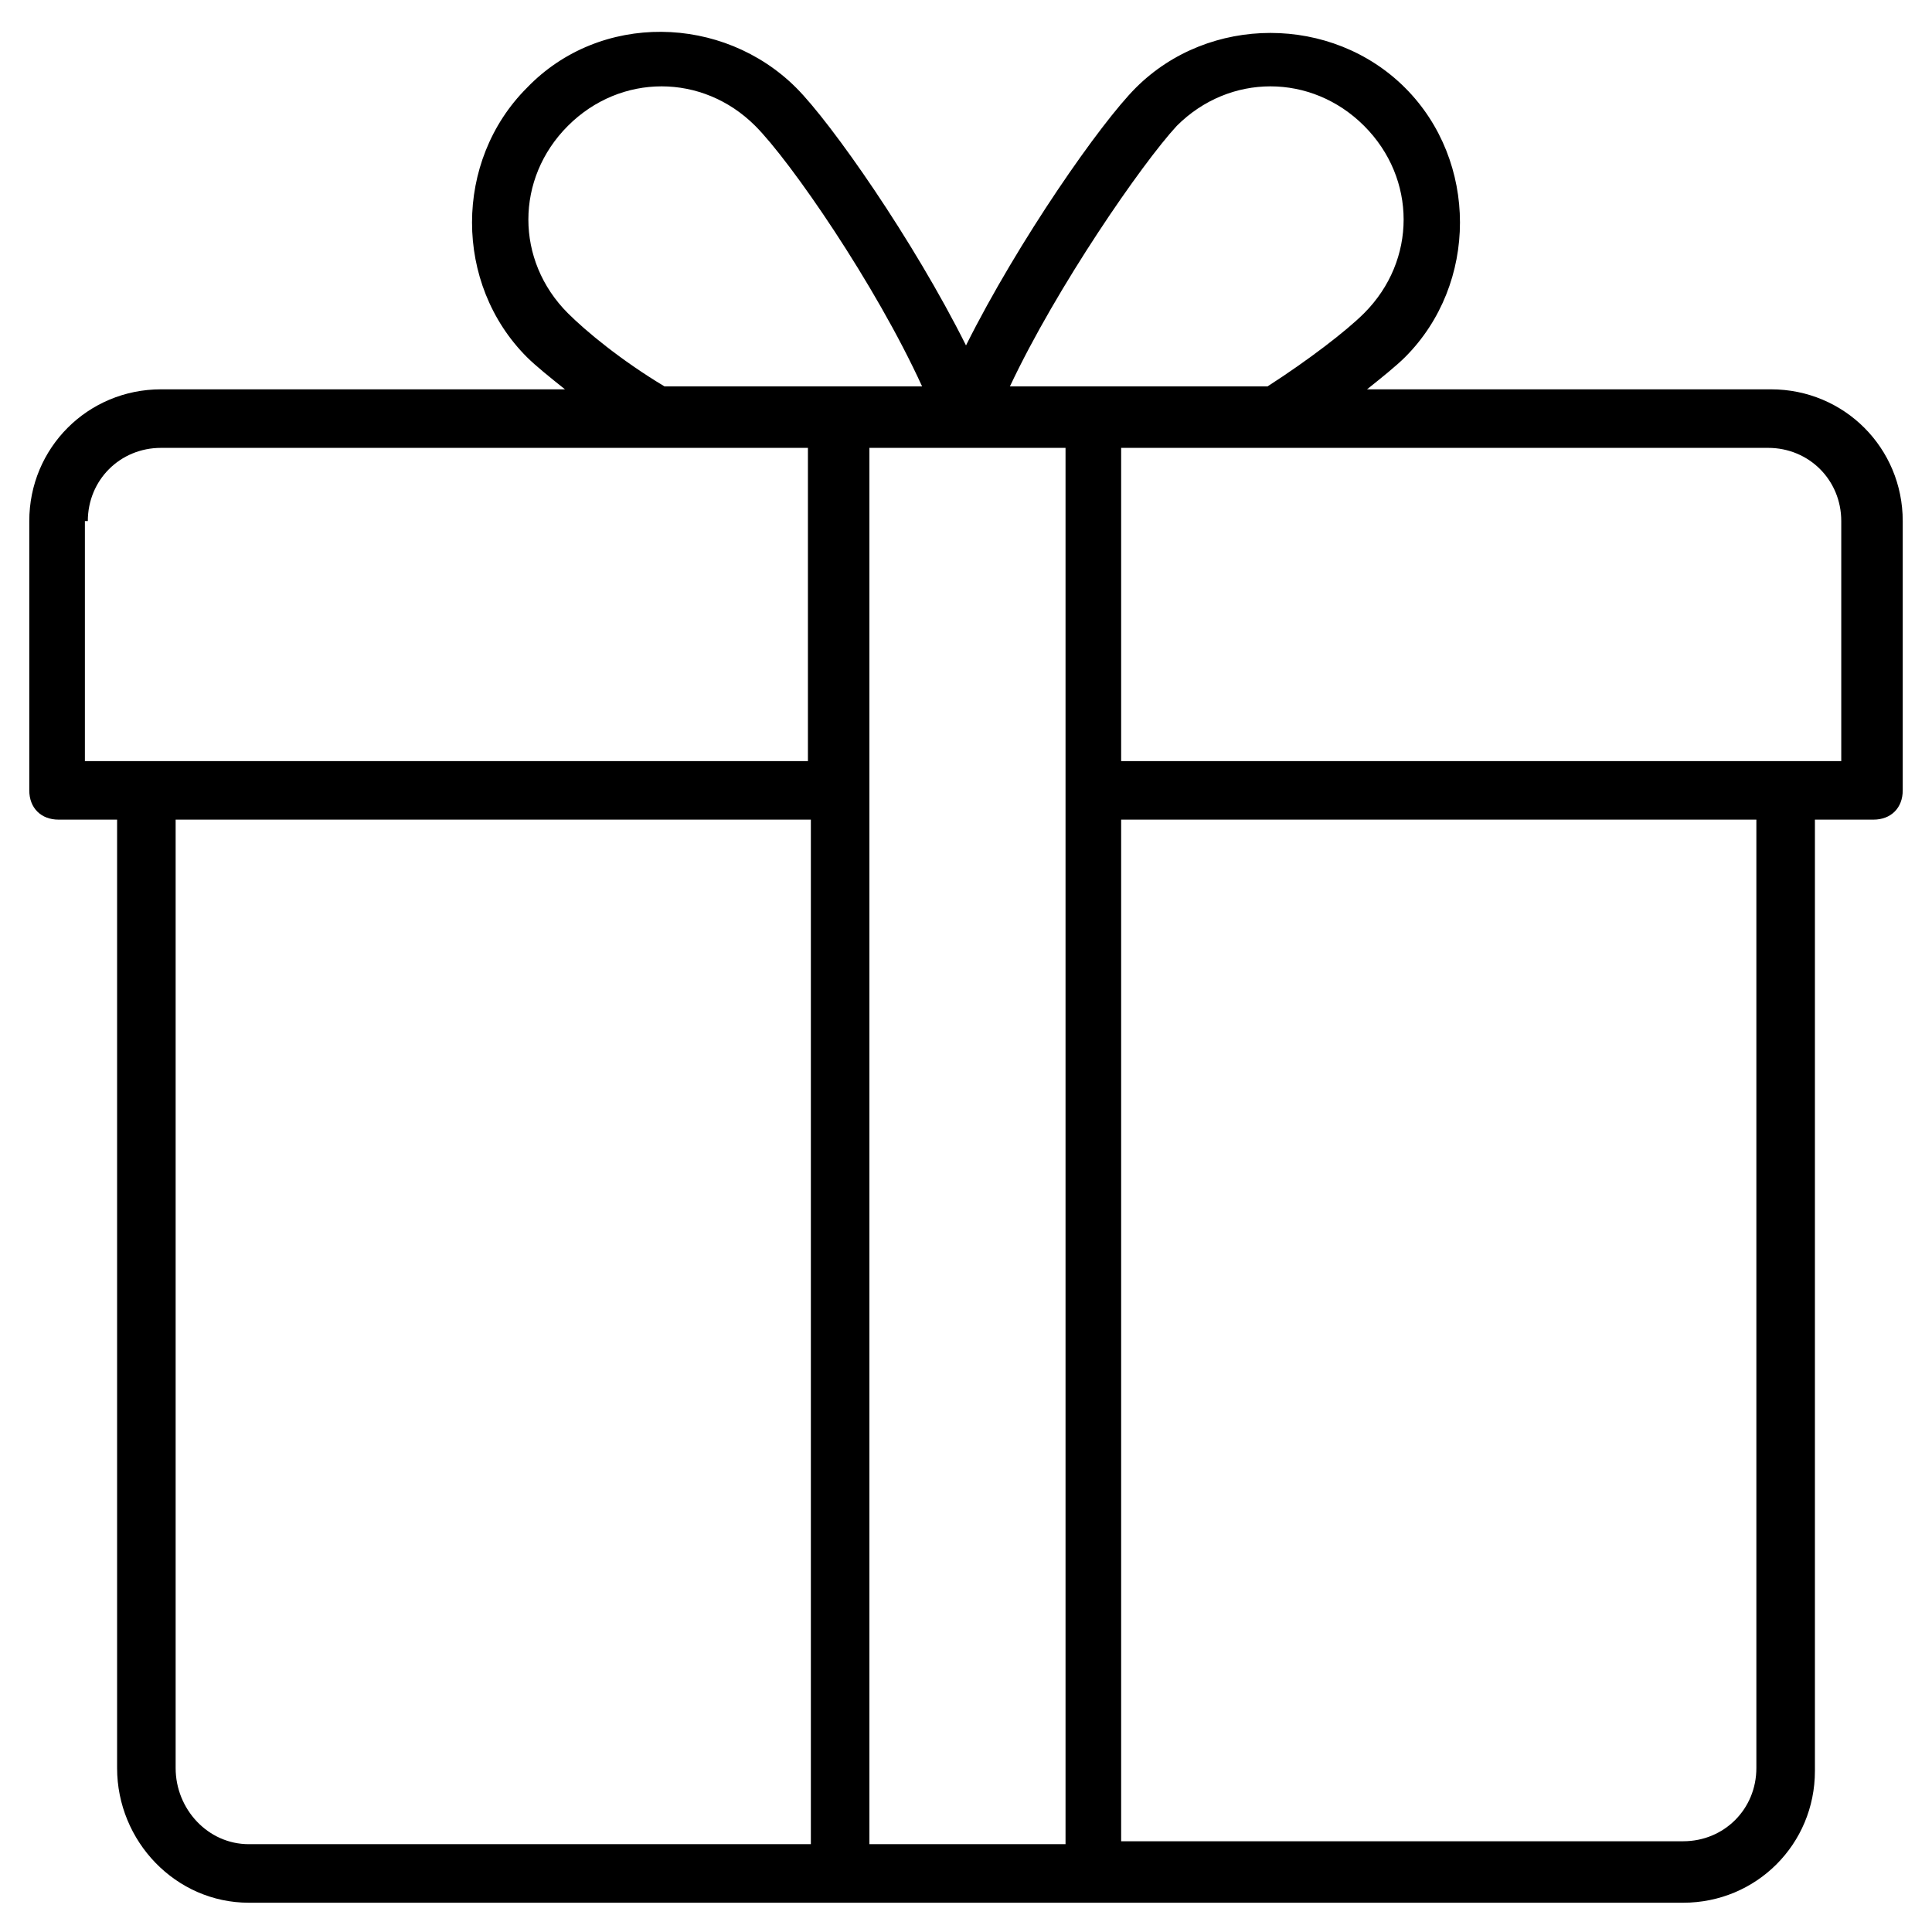
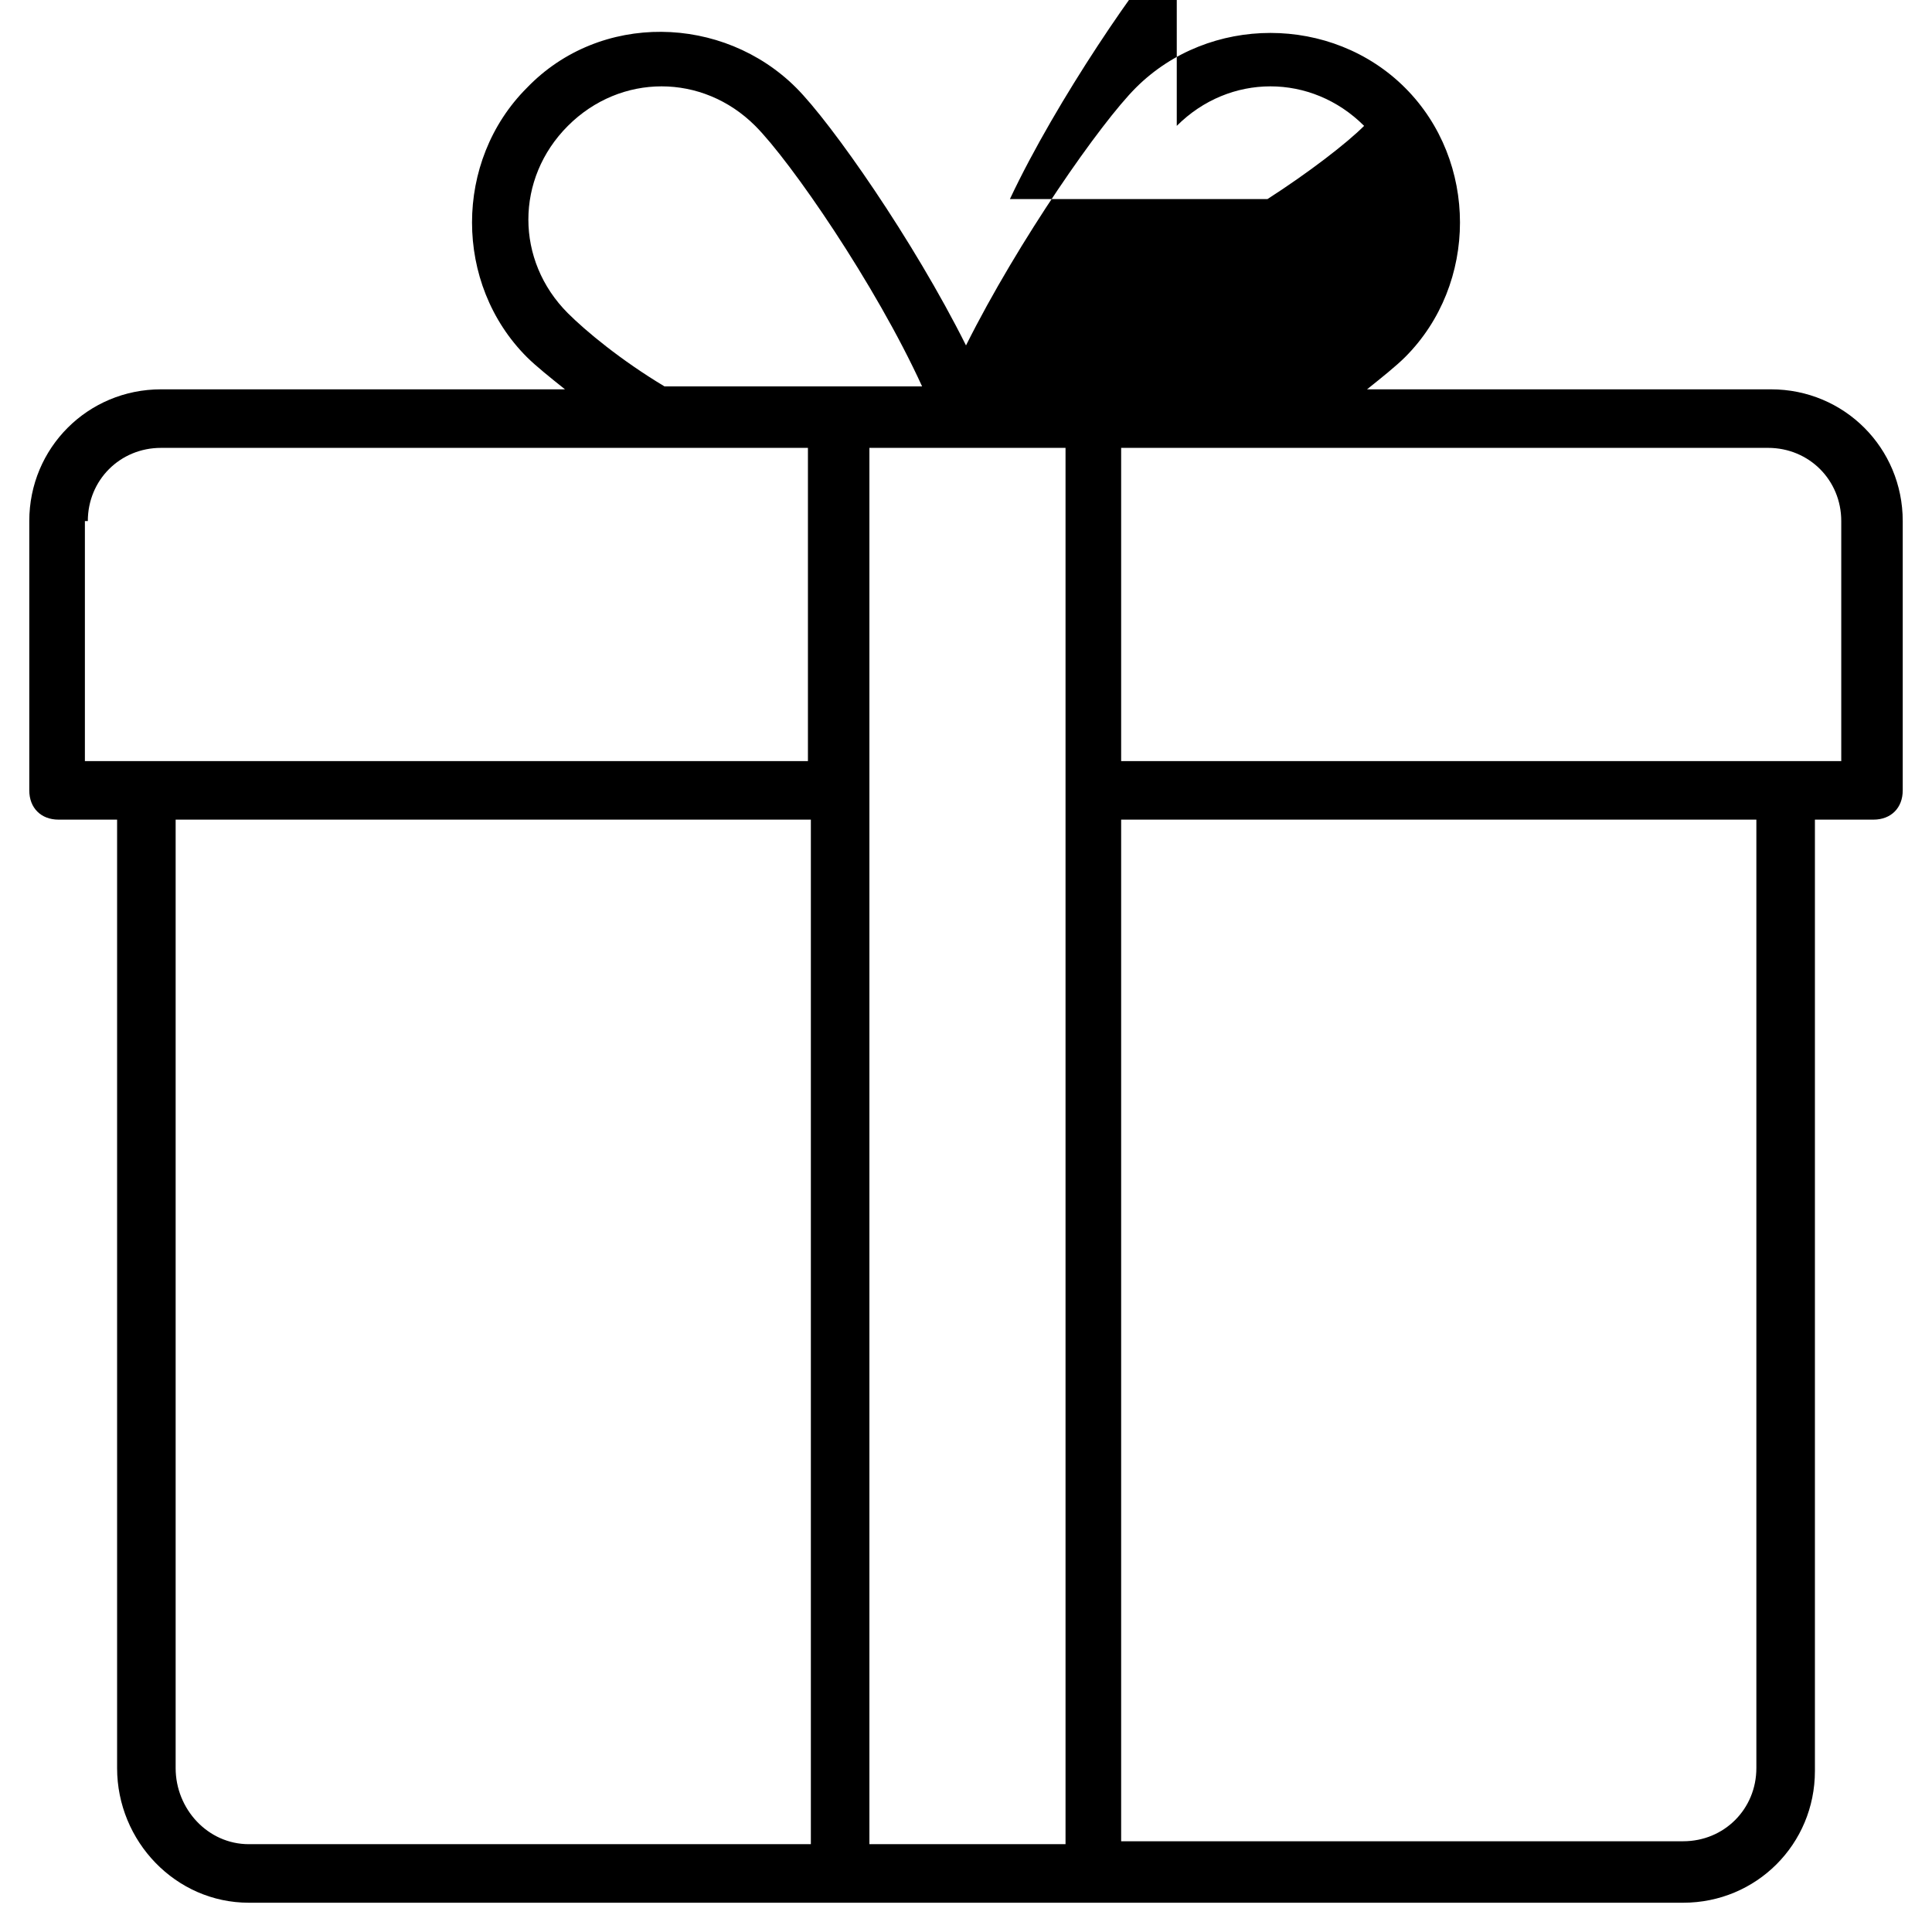
<svg xmlns="http://www.w3.org/2000/svg" id="Layer_1" enable-background="new 0 0 66 66" height="512" viewBox="0 0 66 66" width="512">
  <g>
-     <path d="m60.5 13.3h-13.8c.5-.4 1-.8 1.3-1.1 2.5-2.5 2.5-6.7 0-9.2-2.5-2.5-6.7-2.5-9.2 0-1.2 1.2-4 5.2-5.8 8.8-1.8-3.6-4.6-7.6-5.8-8.8-2.5-2.5-6.7-2.6-9.2 0-2.5 2.5-2.5 6.7 0 9.2.3.3.8.7 1.3 1.1h-13.8c-2.5 0-4.5 2-4.5 4.5v9.2c0 .6.4 1 1 1h2v32.4c0 2.5 2 4.6 4.5 4.6h49c2.5 0 4.5-2 4.5-4.5v-32.5h2c.6 0 1-.4 1-1v-9.2c0-2.5-2-4.5-4.5-4.5zm-20.3-9c1.8-1.8 4.6-1.8 6.4 0s1.8 4.6 0 6.4c-.6.6-1.9 1.6-3.3 2.5-.4 0-9.4 0-8.8 0 1.6-3.4 4.5-7.6 5.7-8.9zm-20.8 6.4c-1.8-1.8-1.8-4.6 0-6.4s4.6-1.8 6.4 0c1.2 1.2 4.1 5.4 5.7 8.9-.2 0-8.9 0-8.8 0-1.5-.9-2.7-1.9-3.3-2.5zm-16.4 7.1c0-1.4 1.1-2.5 2.5-2.5h22.1v10.7c-7.3 0-13.5 0-24.7 0v-8.2zm3 42.6v-32.4h21.7v35h-19.2c-1.4 0-2.5-1.2-2.5-2.6zm23.7 2.6v-36s0 0 0 0v-11.7c.2 0 6.9 0 6.7 0v11.7s0 0 0 0v36zm30.3-2.6c0 1.4-1.1 2.5-2.5 2.5h-19.2v-34.9h21.7zm3-34.4c-7.2 0-13.6 0-24.7 0v-10.7h22.1c1.4 0 2.5 1.1 2.5 2.5v8.2z" />
+     <path d="m60.5 13.3h-13.8c.5-.4 1-.8 1.3-1.1 2.5-2.5 2.5-6.7 0-9.2-2.5-2.5-6.7-2.5-9.2 0-1.2 1.2-4 5.2-5.8 8.8-1.8-3.6-4.6-7.6-5.8-8.8-2.5-2.5-6.7-2.6-9.2 0-2.5 2.5-2.5 6.7 0 9.2.3.3.8.7 1.3 1.1h-13.8c-2.5 0-4.5 2-4.5 4.5v9.2c0 .6.4 1 1 1h2v32.4c0 2.5 2 4.6 4.5 4.6h49c2.5 0 4.5-2 4.5-4.5v-32.5h2c.6 0 1-.4 1-1v-9.2c0-2.5-2-4.5-4.5-4.5zm-20.3-9c1.8-1.8 4.6-1.8 6.4 0c-.6.6-1.9 1.6-3.3 2.5-.4 0-9.4 0-8.8 0 1.6-3.4 4.5-7.6 5.7-8.9zm-20.8 6.4c-1.8-1.8-1.8-4.6 0-6.4s4.6-1.8 6.4 0c1.2 1.2 4.1 5.4 5.7 8.9-.2 0-8.9 0-8.8 0-1.5-.9-2.7-1.9-3.3-2.5zm-16.4 7.1c0-1.4 1.1-2.5 2.5-2.5h22.1v10.7c-7.3 0-13.5 0-24.7 0v-8.2zm3 42.6v-32.4h21.7v35h-19.2c-1.4 0-2.5-1.2-2.5-2.6zm23.7 2.6v-36s0 0 0 0v-11.7c.2 0 6.9 0 6.7 0v11.7s0 0 0 0v36zm30.3-2.6c0 1.4-1.1 2.5-2.5 2.5h-19.2v-34.9h21.7zm3-34.4c-7.2 0-13.6 0-24.7 0v-10.7h22.1c1.4 0 2.5 1.1 2.5 2.5v8.2z" />
  </g>
</svg>